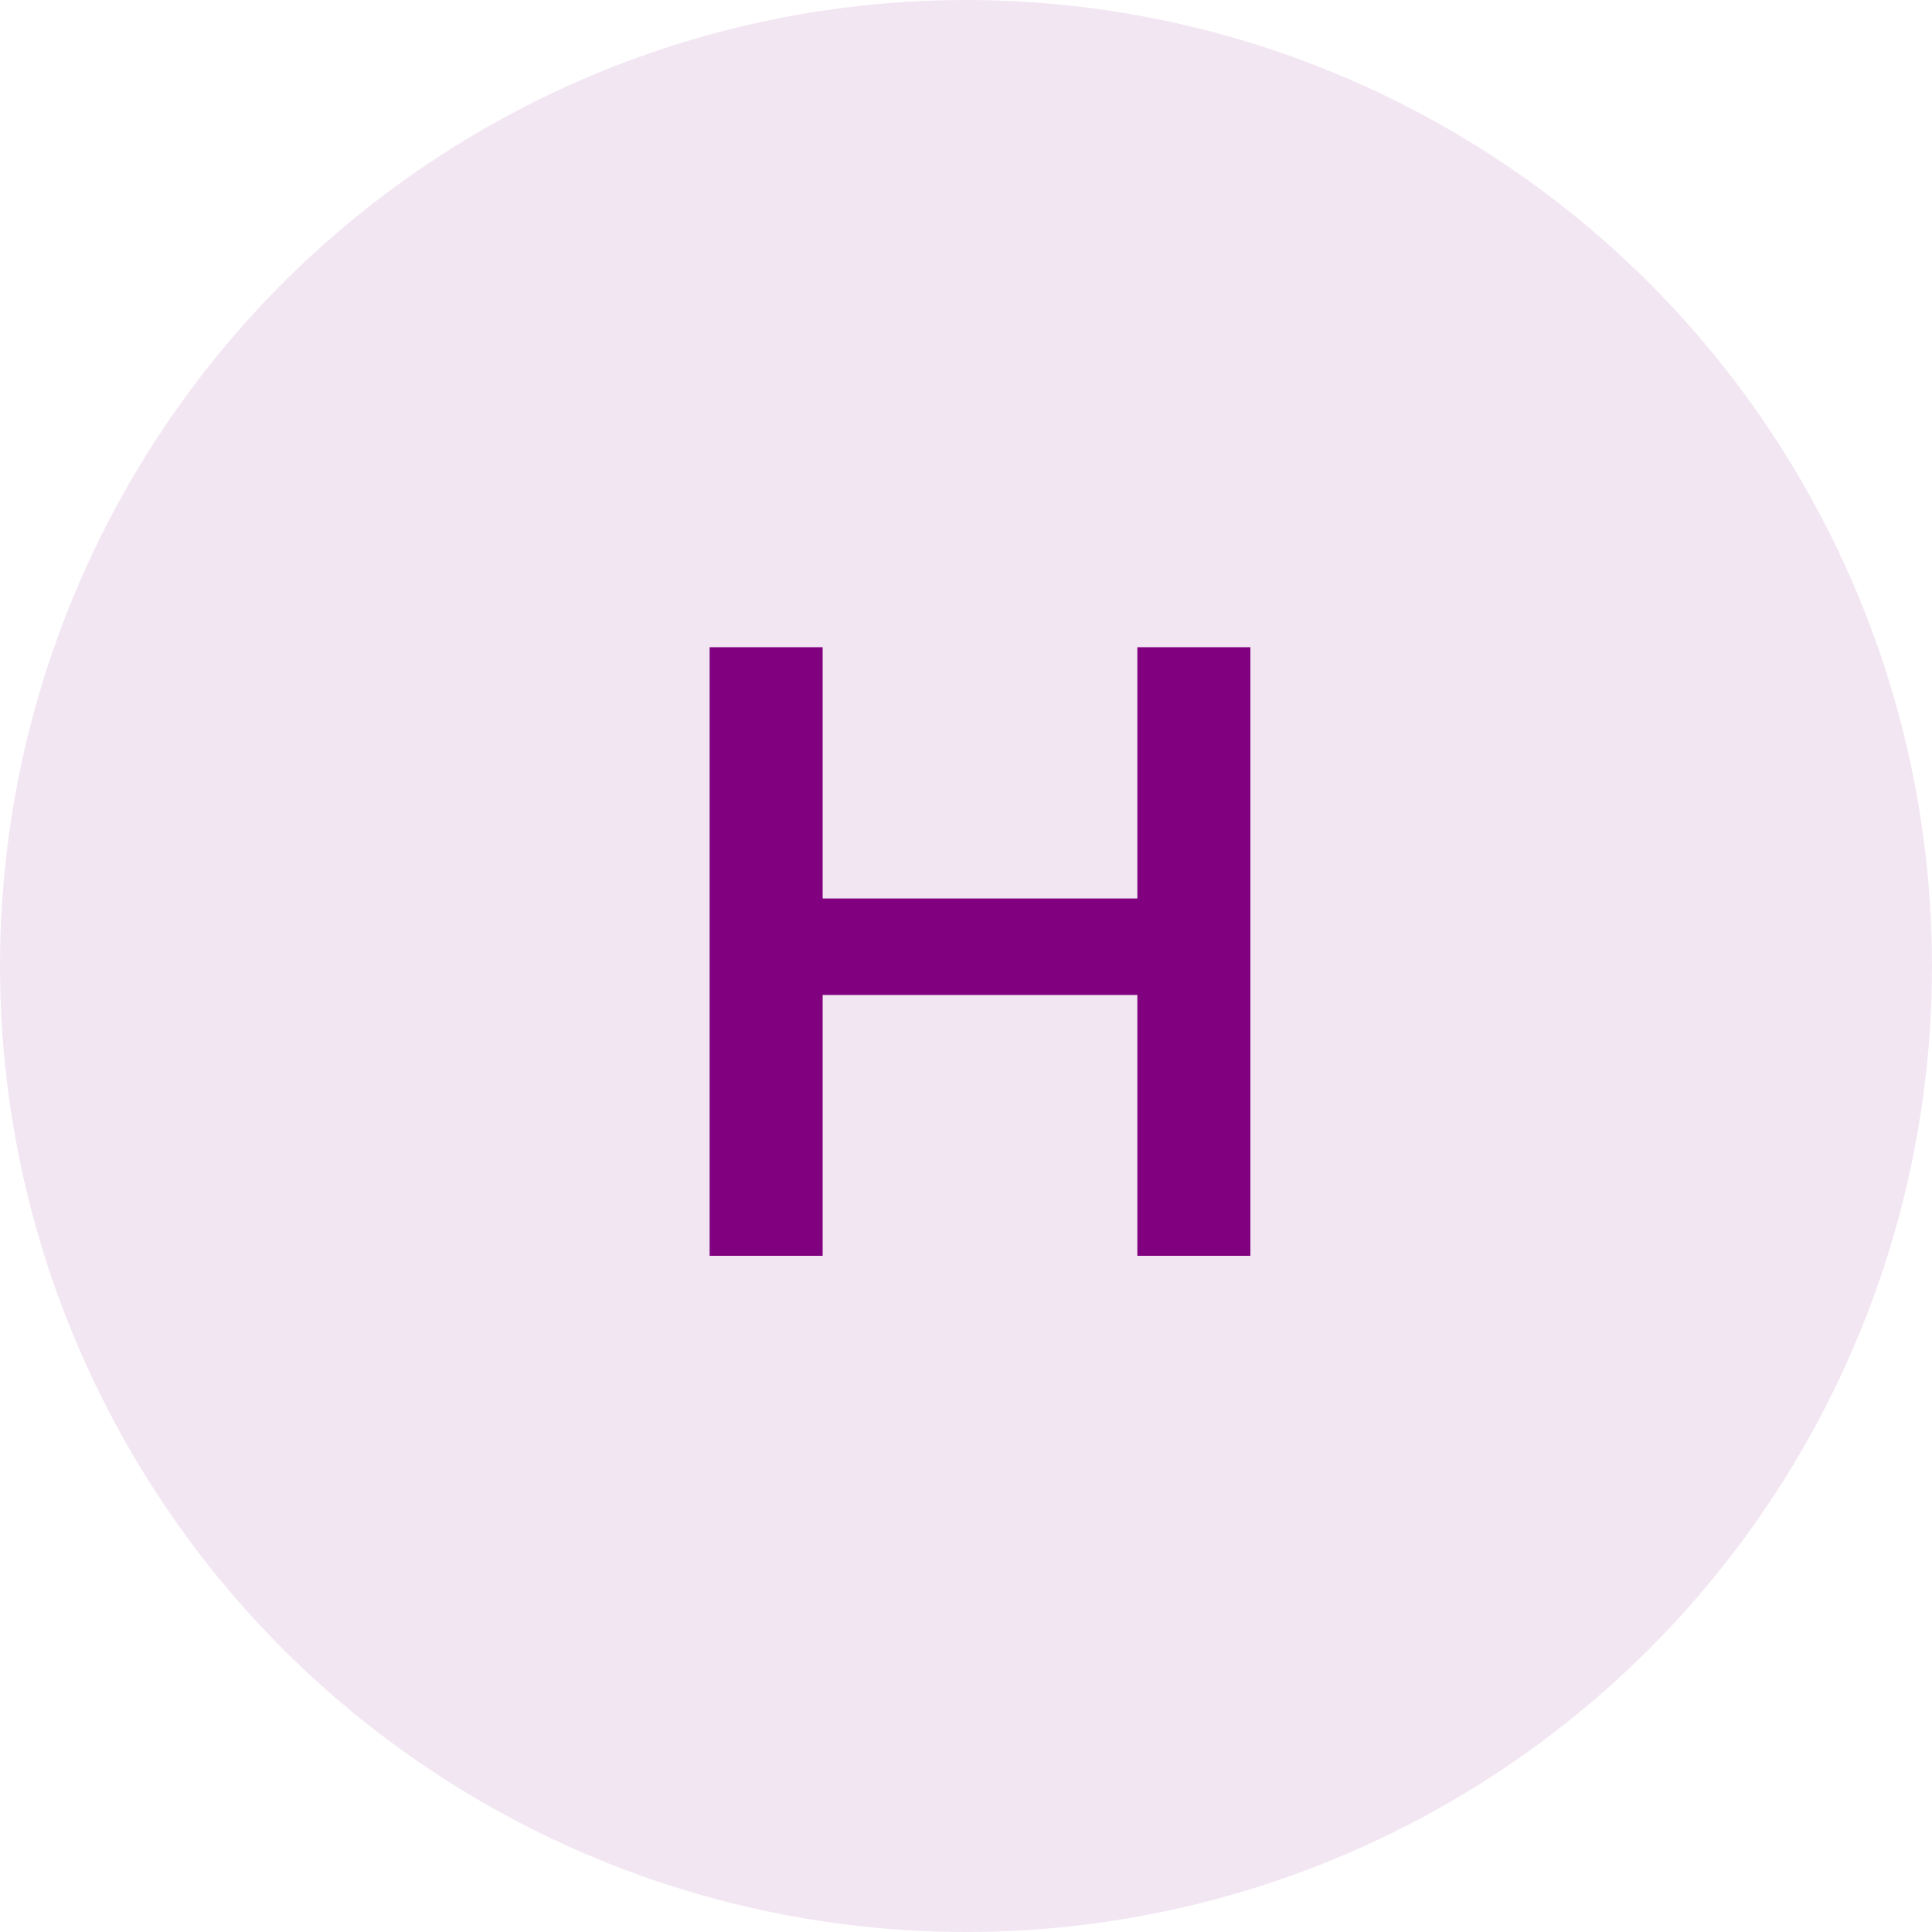
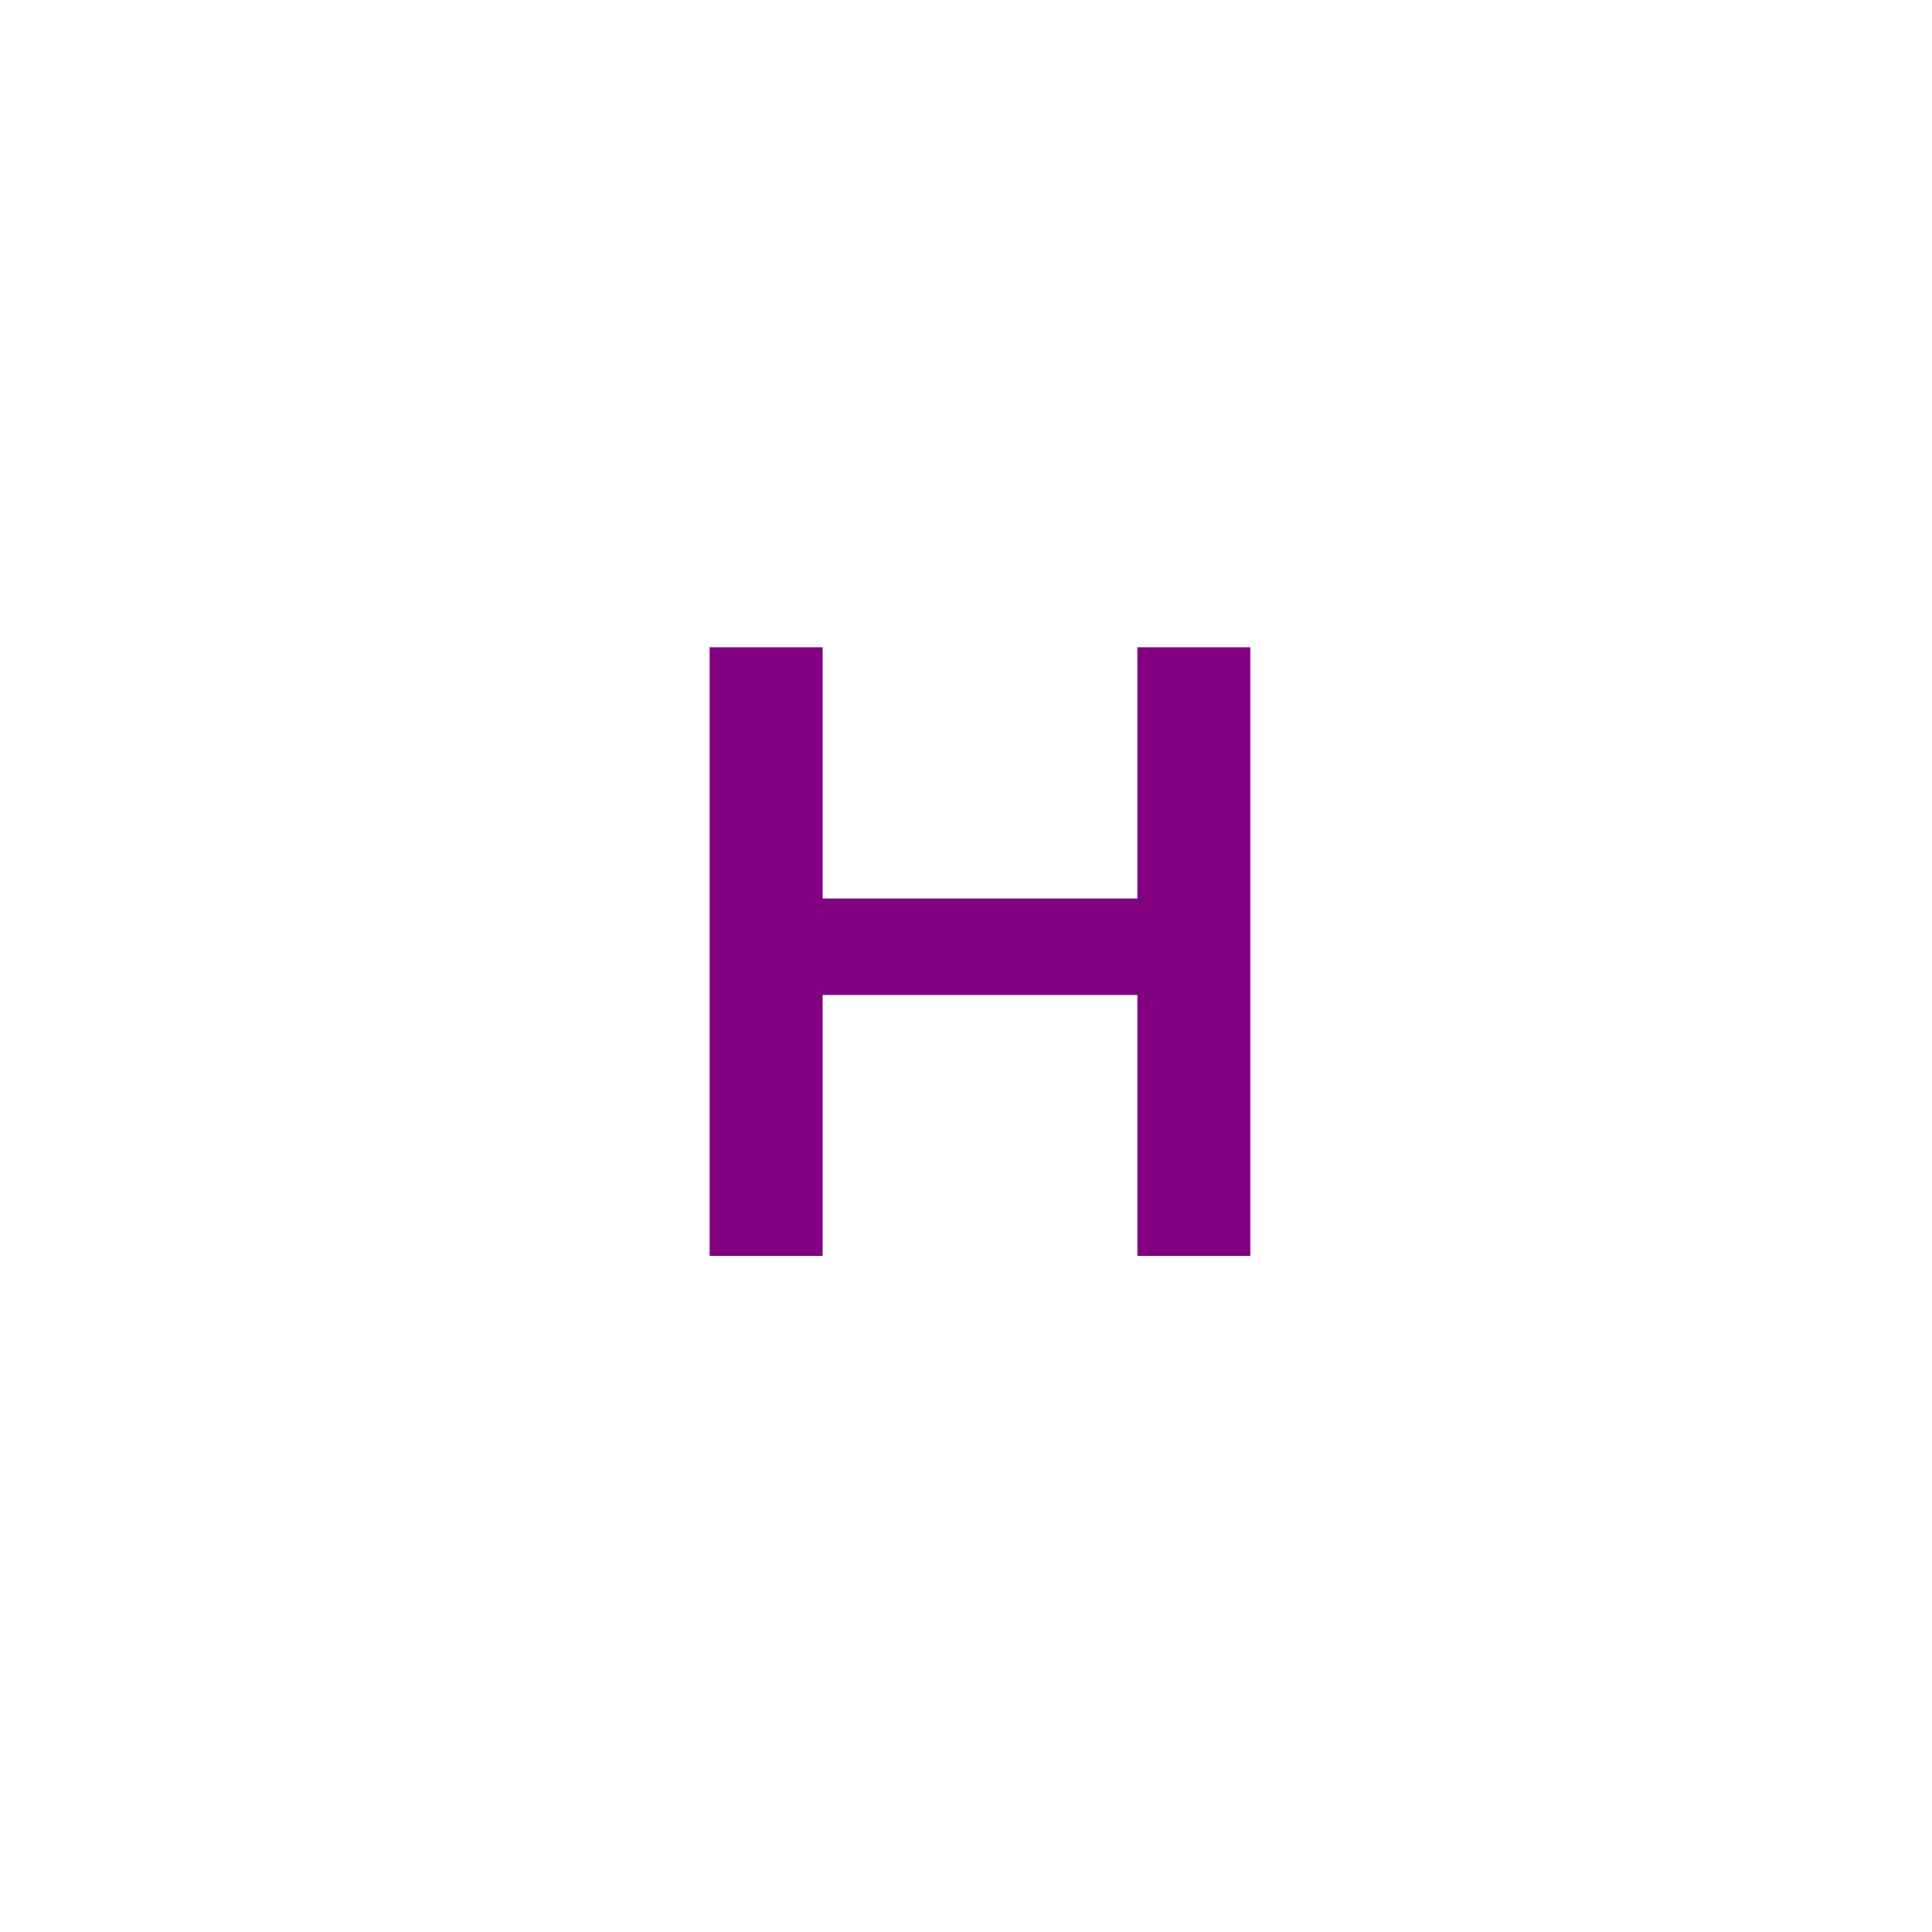
<svg xmlns="http://www.w3.org/2000/svg" width="40" height="40" viewBox="0 0 40 40" fill="none">
-   <circle cx="20" cy="20" r="20" fill="#800080" fill-opacity="0.1" />
  <path d="M23.548 13.4H25.888V26H23.548V13.4ZM17.032 26H14.692V13.4H17.032V26ZM23.728 20.6H16.834V18.602H23.728V20.6Z" fill="#800080" />
</svg>